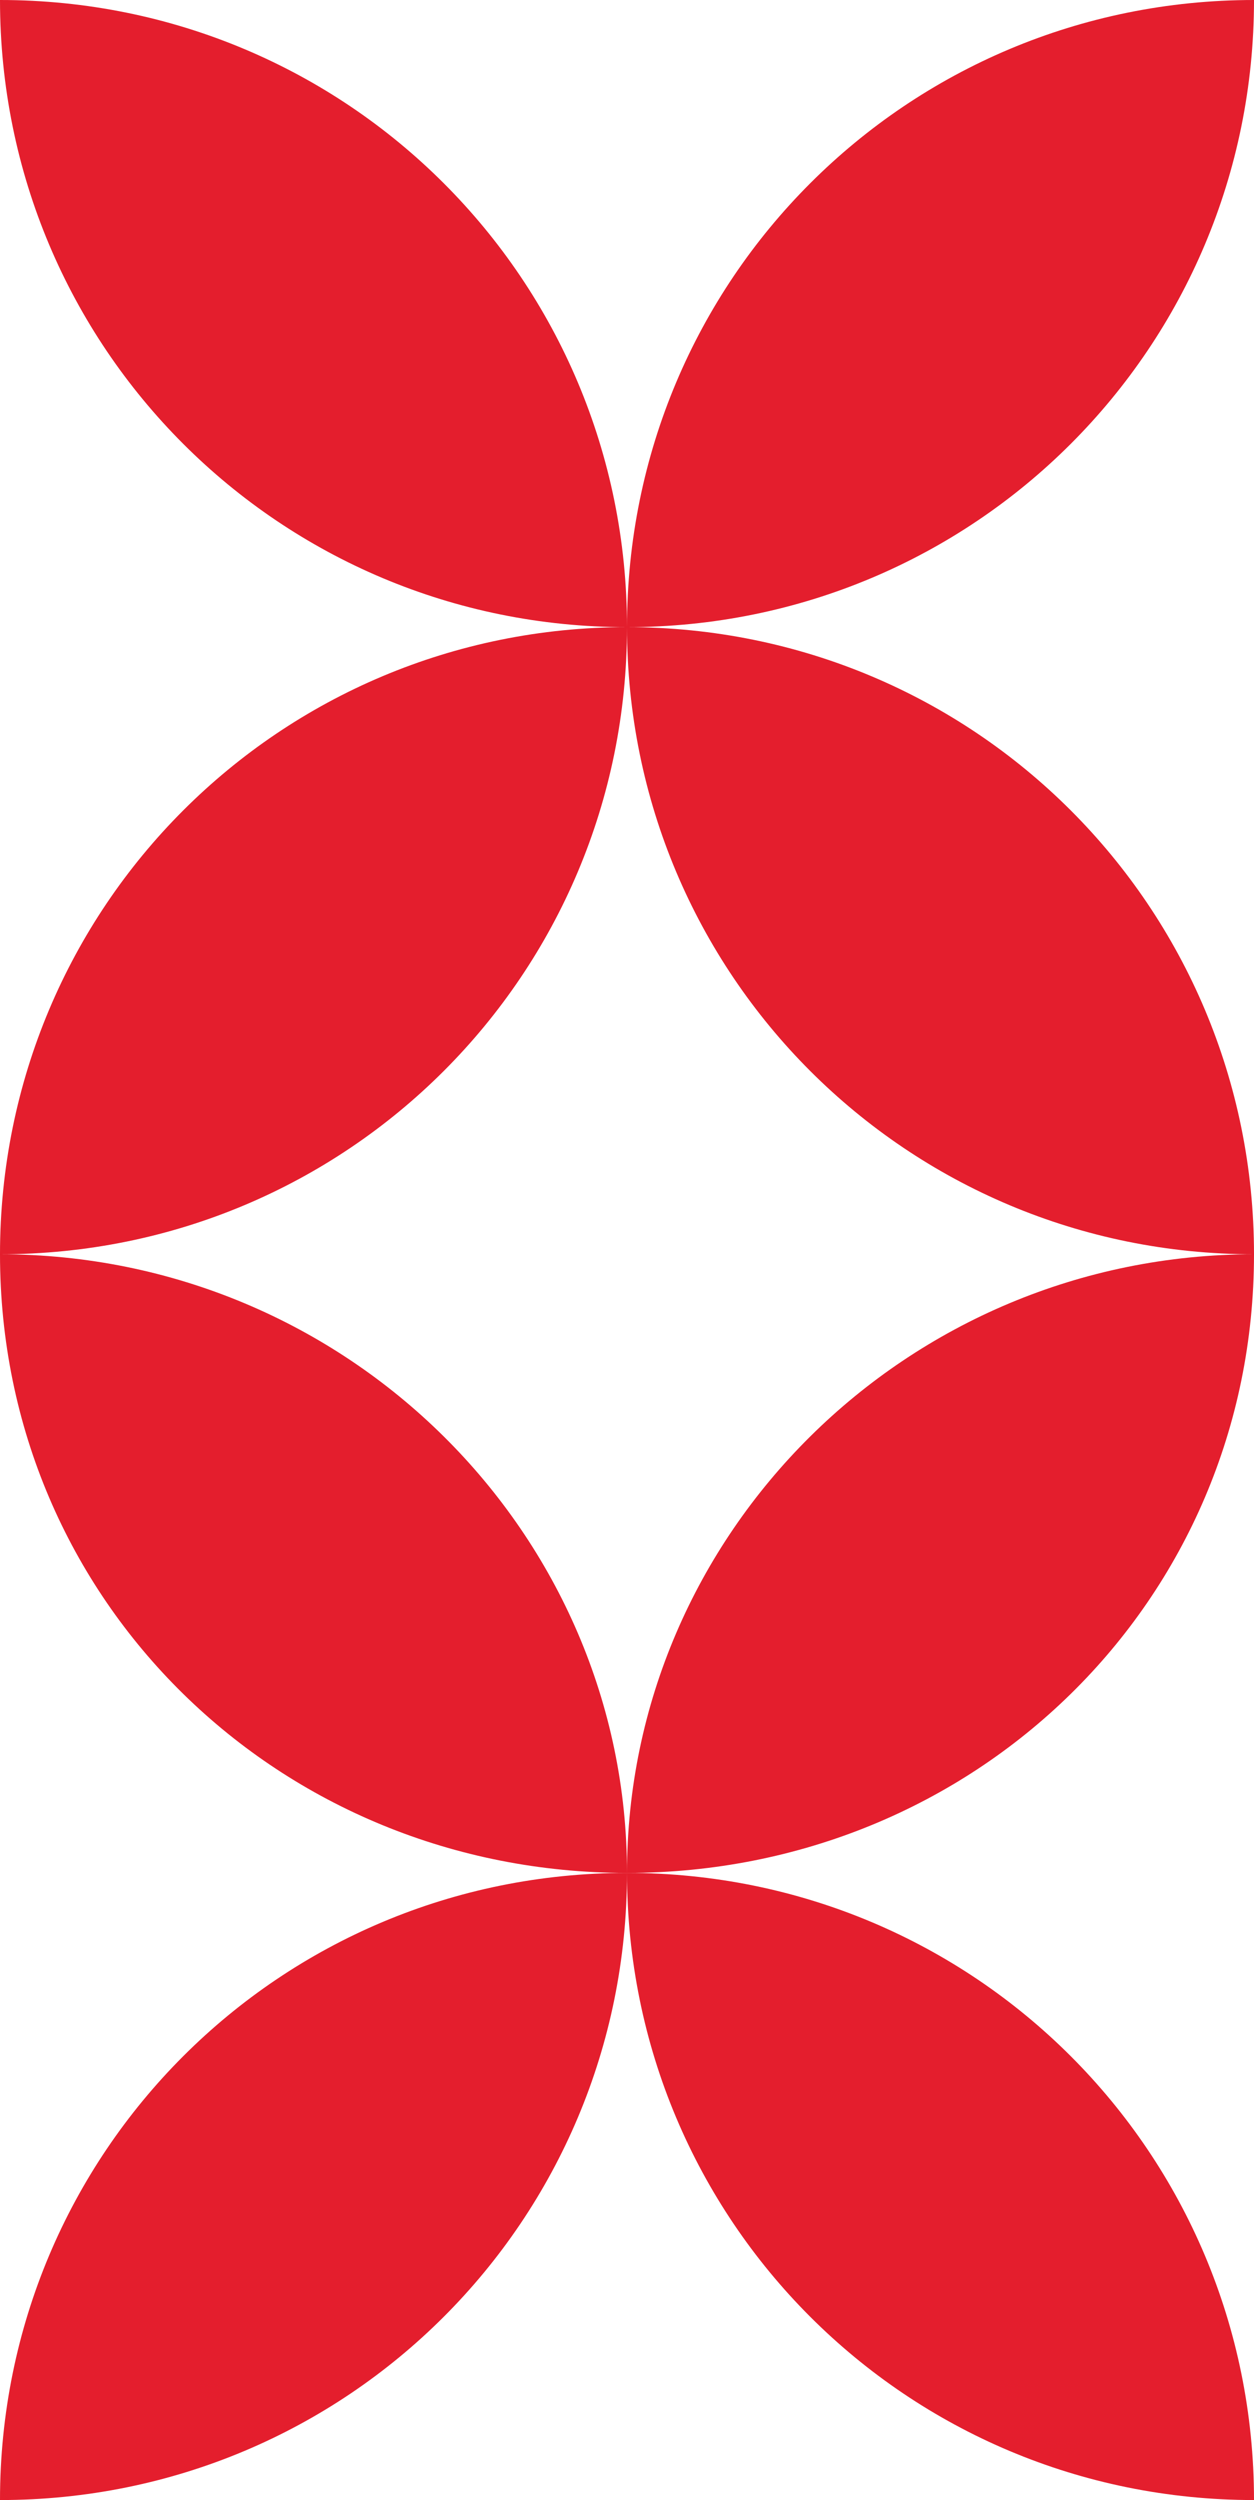
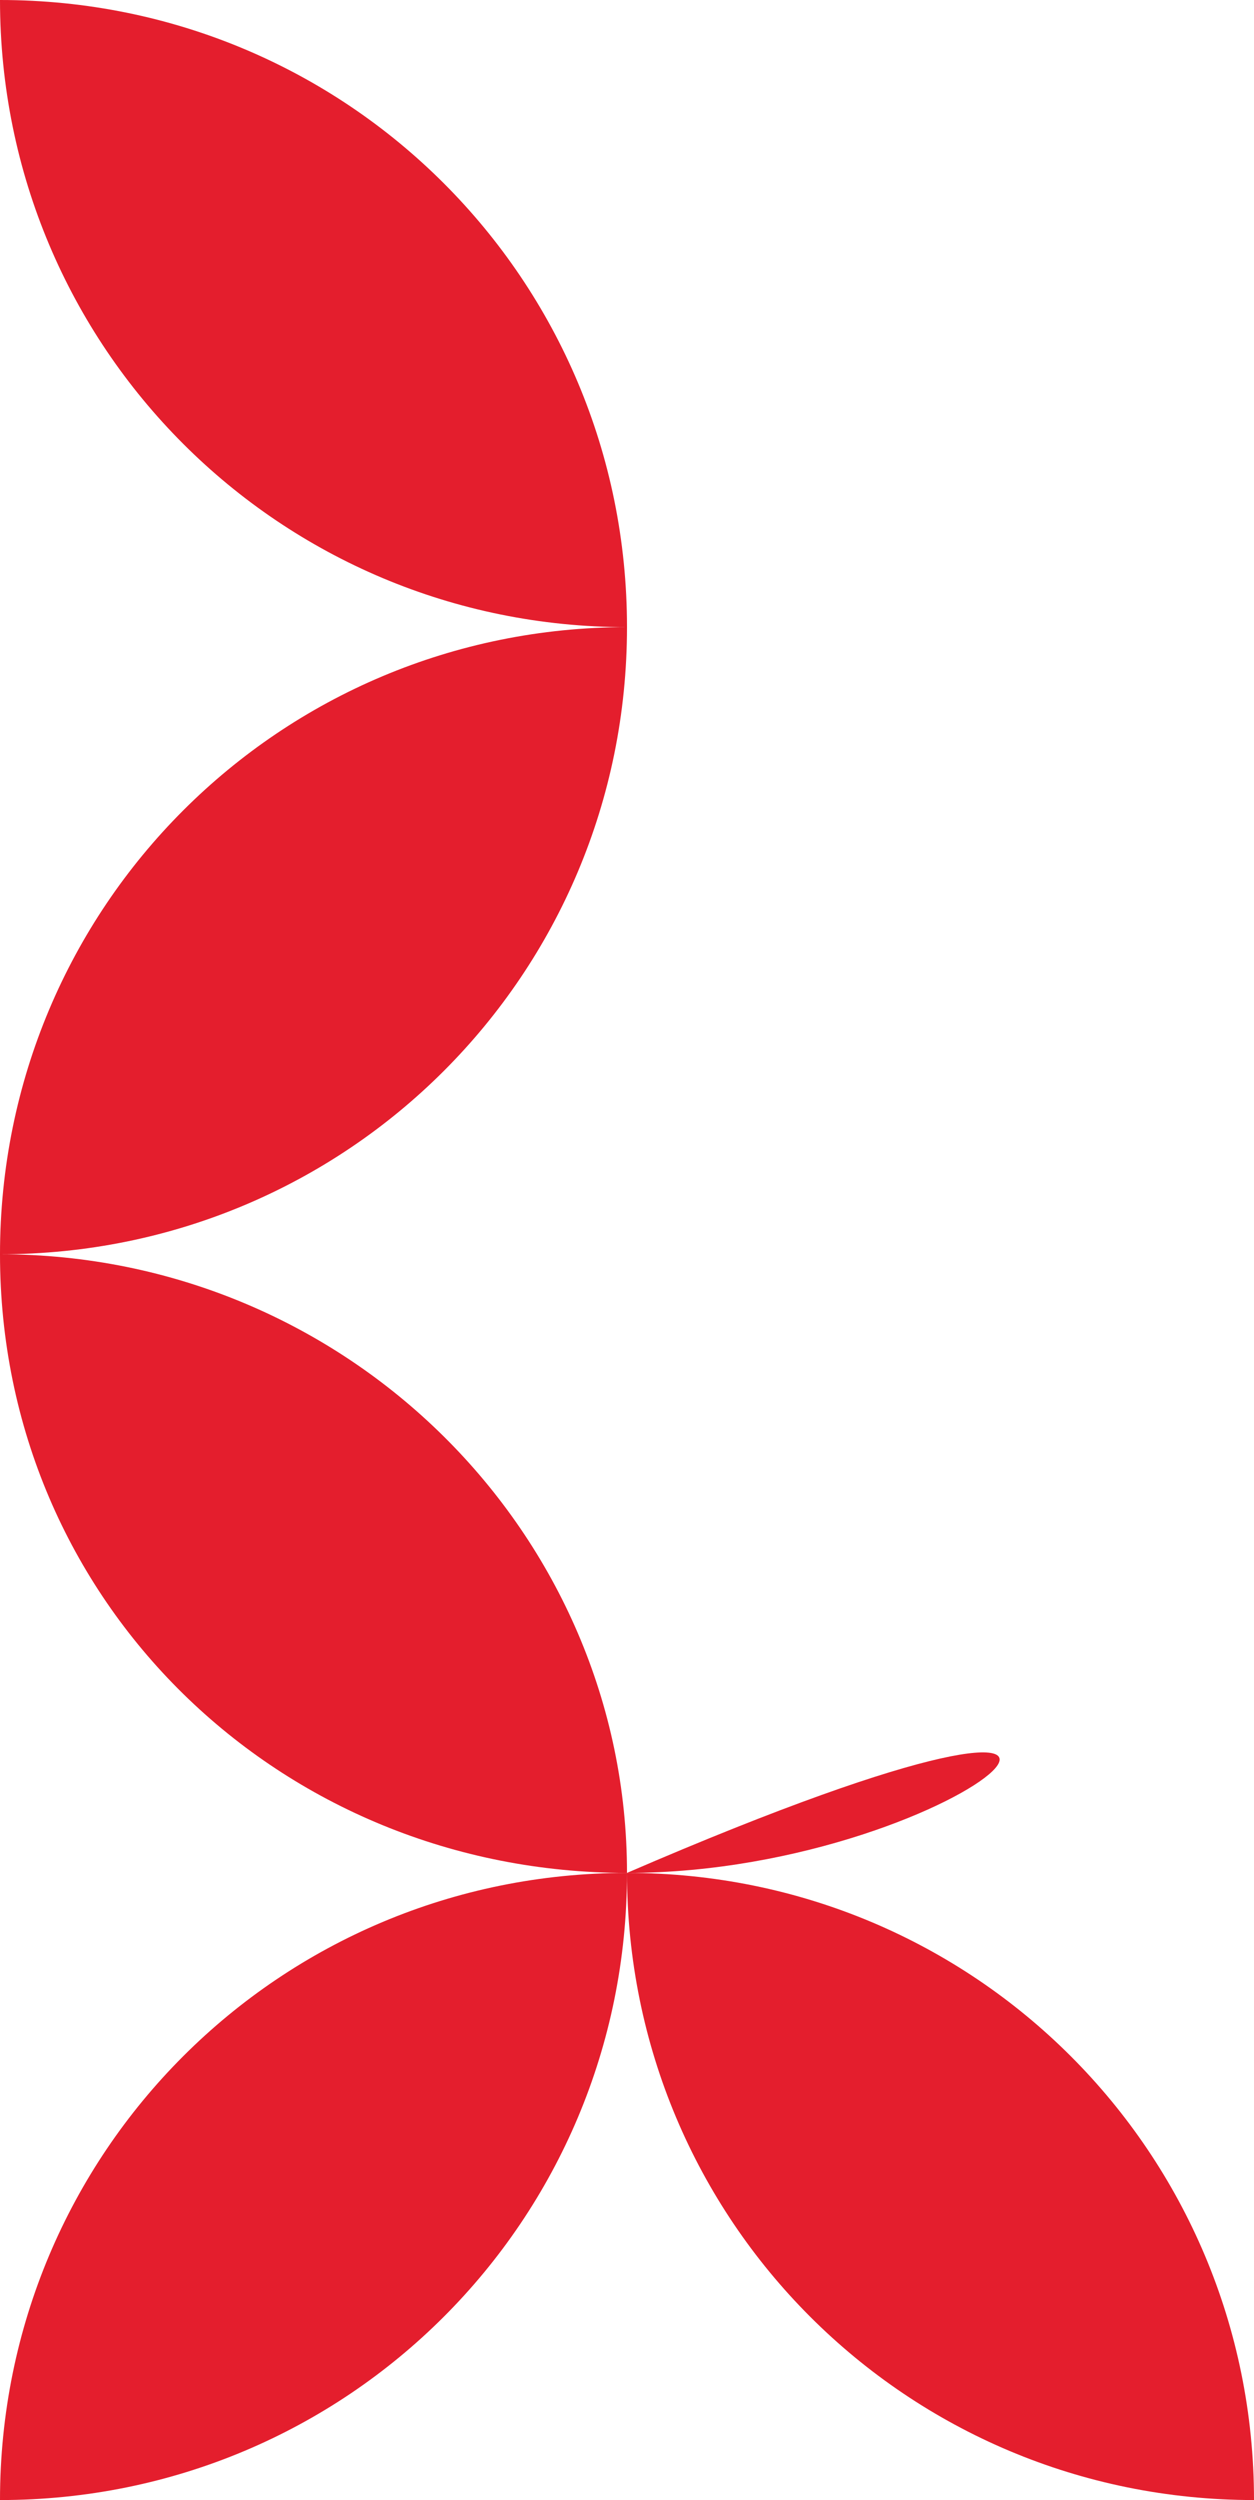
<svg xmlns="http://www.w3.org/2000/svg" version="1.1" id="Layer_1" x="0px" y="0px" viewBox="0 0 35.52 70.8" style="enable-background:new 0 0 35.52 70.8;" xml:space="preserve">
  <style type="text/css"> .st0{fill:#E41E2D;} </style>
  <g>
    <path class="st0" d="M17.76,53.04c0-9.6-7.92-17.52-17.76-17.52C0,45.36,7.92,53.04,17.76,53.04" />
    <path class="st0" d="M17.76,53.04C17.76,62.88,9.84,70.8,0,70.8C0,60.96,7.92,53.04,17.76,53.04" />
    <path class="st0" d="M17.76,17.76C17.76,7.92,9.84,0,0,0C0,9.84,7.92,17.76,17.76,17.76" />
    <path class="st0" d="M17.76,17.76c0,9.84-7.92,17.76-17.76,17.76C0,25.68,7.92,17.76,17.76,17.76" />
    <path class="st0" d="M17.76,53.04c0,9.84,7.92,17.76,17.76,17.76C35.52,60.96,27.6,53.04,17.76,53.04" />
-     <path class="st0" d="M17.76,53.04c0-9.6,7.92-17.52,17.76-17.52C35.52,45.36,27.6,53.04,17.76,53.04" />
-     <path class="st0" d="M17.76,17.76c0,9.84,7.92,17.76,17.76,17.76C35.52,25.68,27.6,17.76,17.76,17.76" />
-     <path class="st0" d="M17.76,17.76C17.76,7.92,25.68,0,35.52,0C35.52,9.84,27.6,17.76,17.76,17.76" />
+     <path class="st0" d="M17.76,53.04C35.52,45.36,27.6,53.04,17.76,53.04" />
  </g>
</svg>